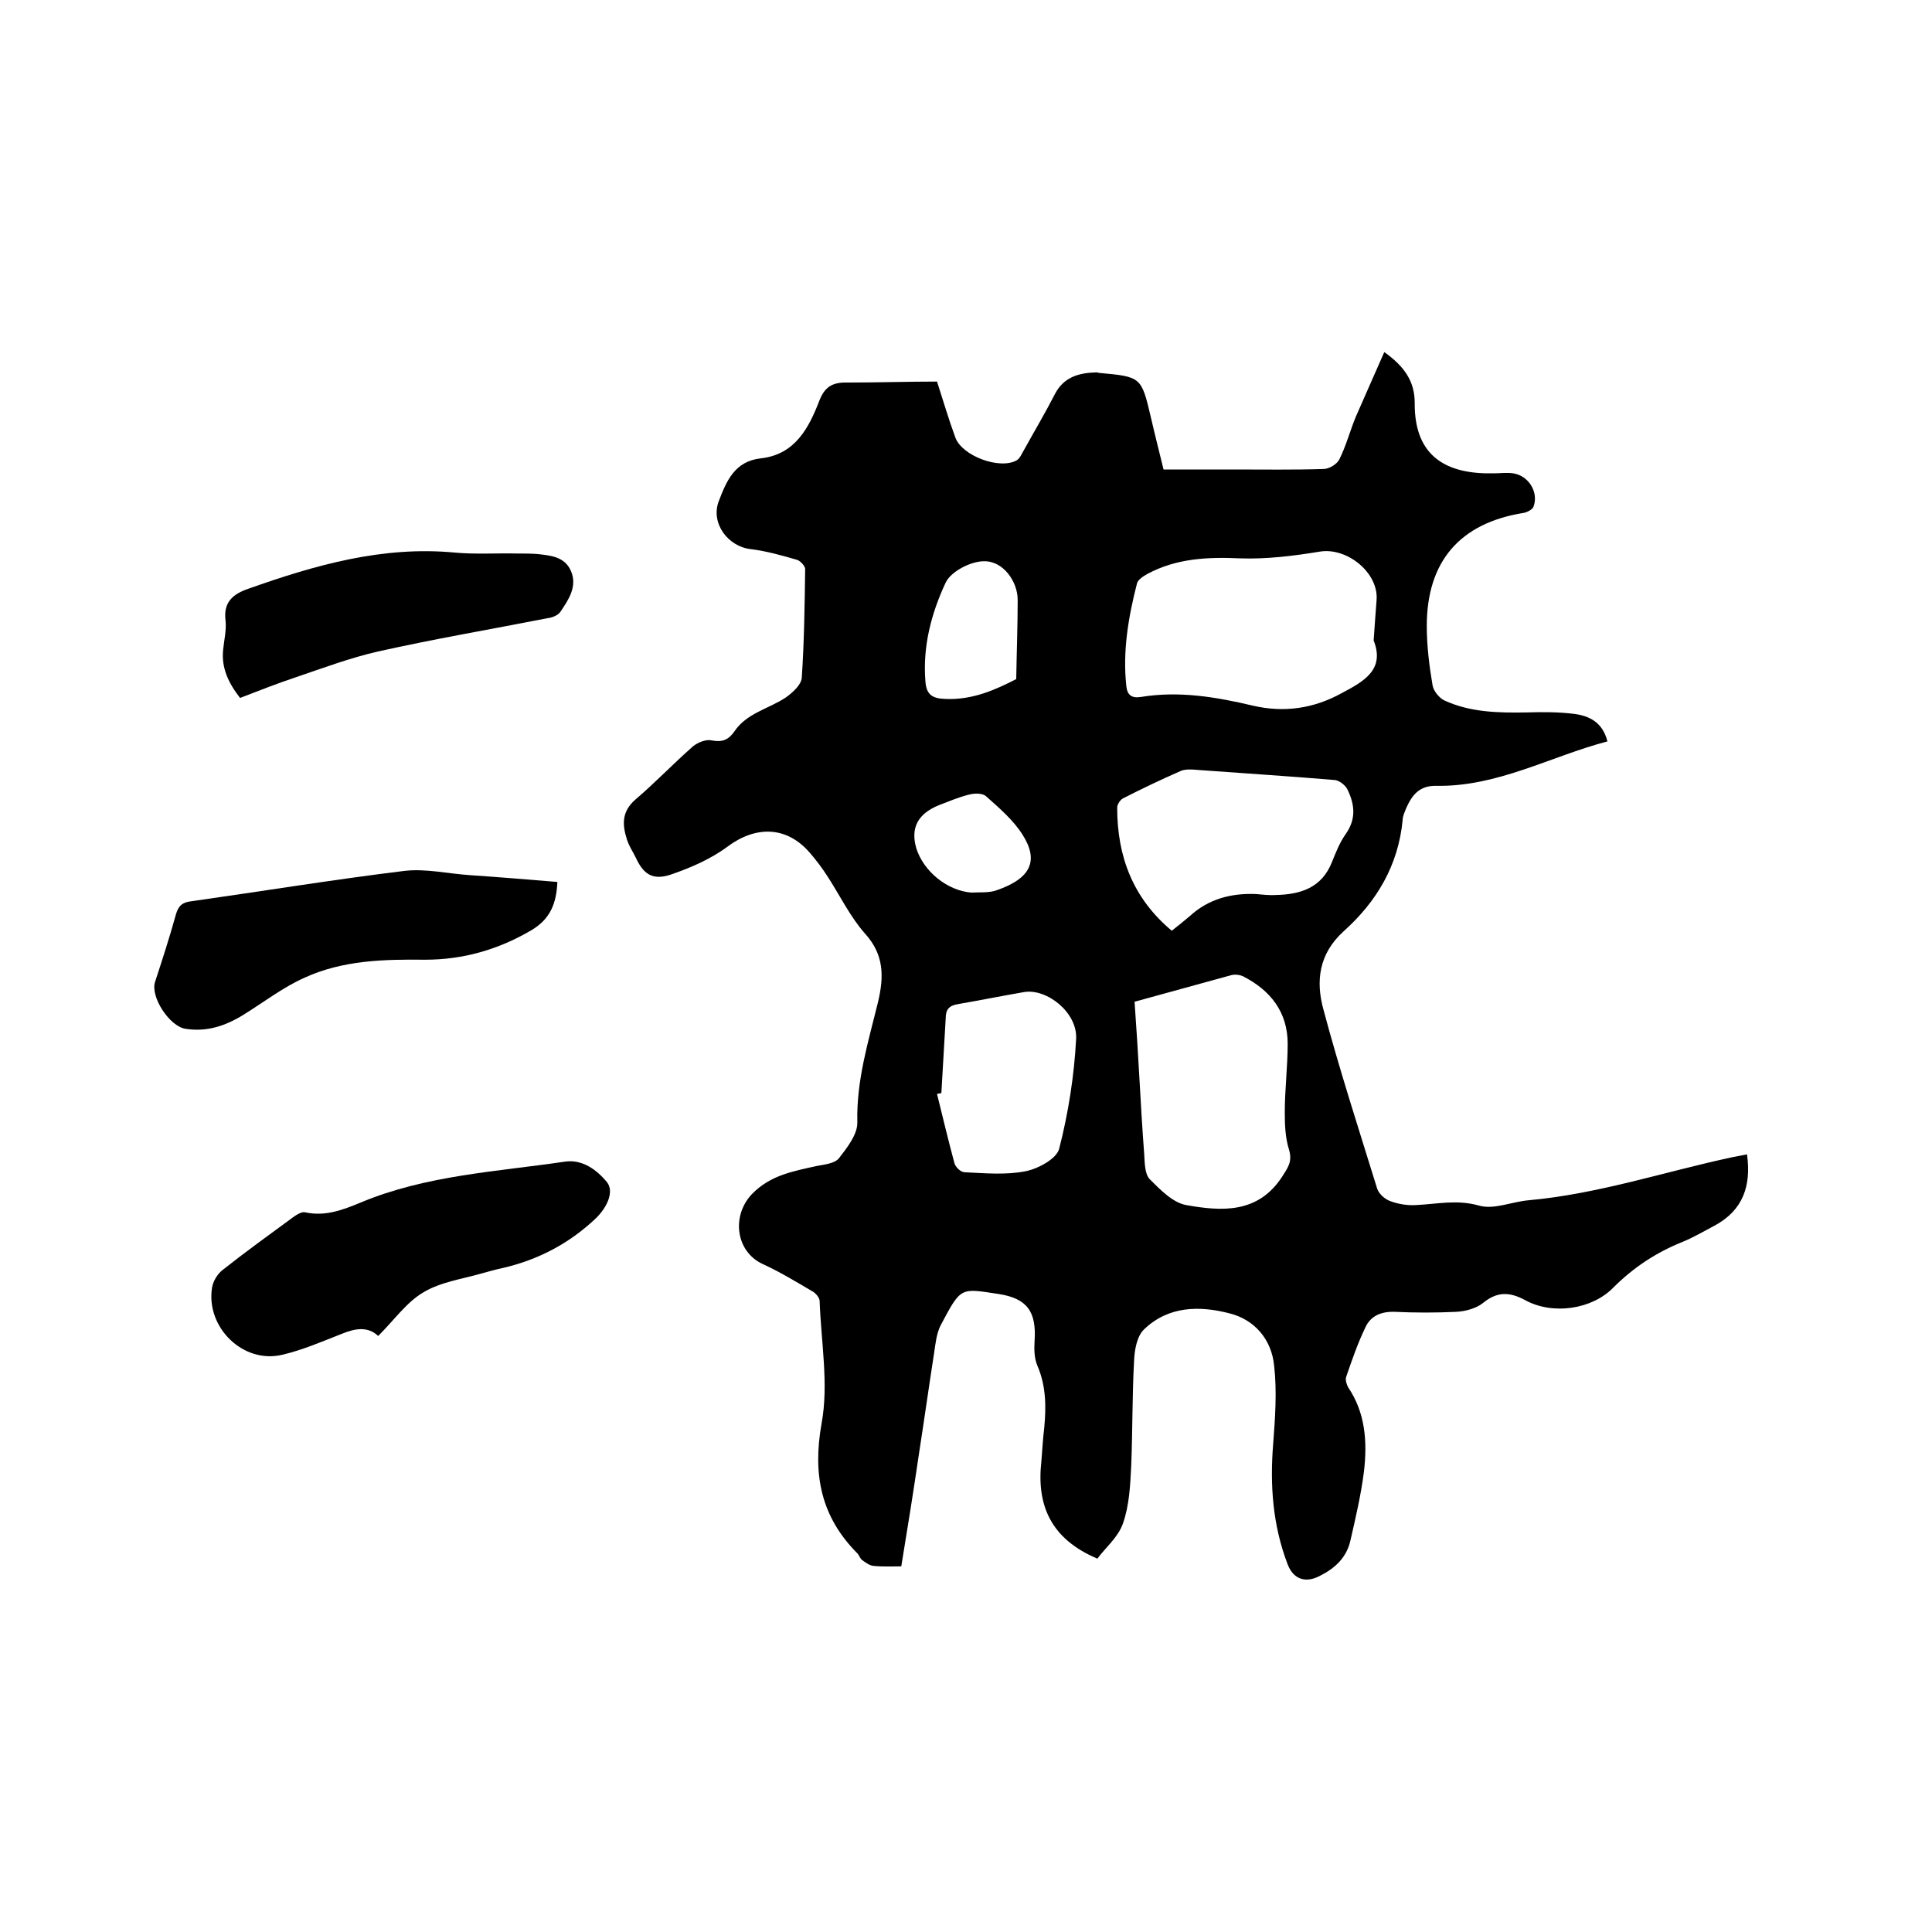
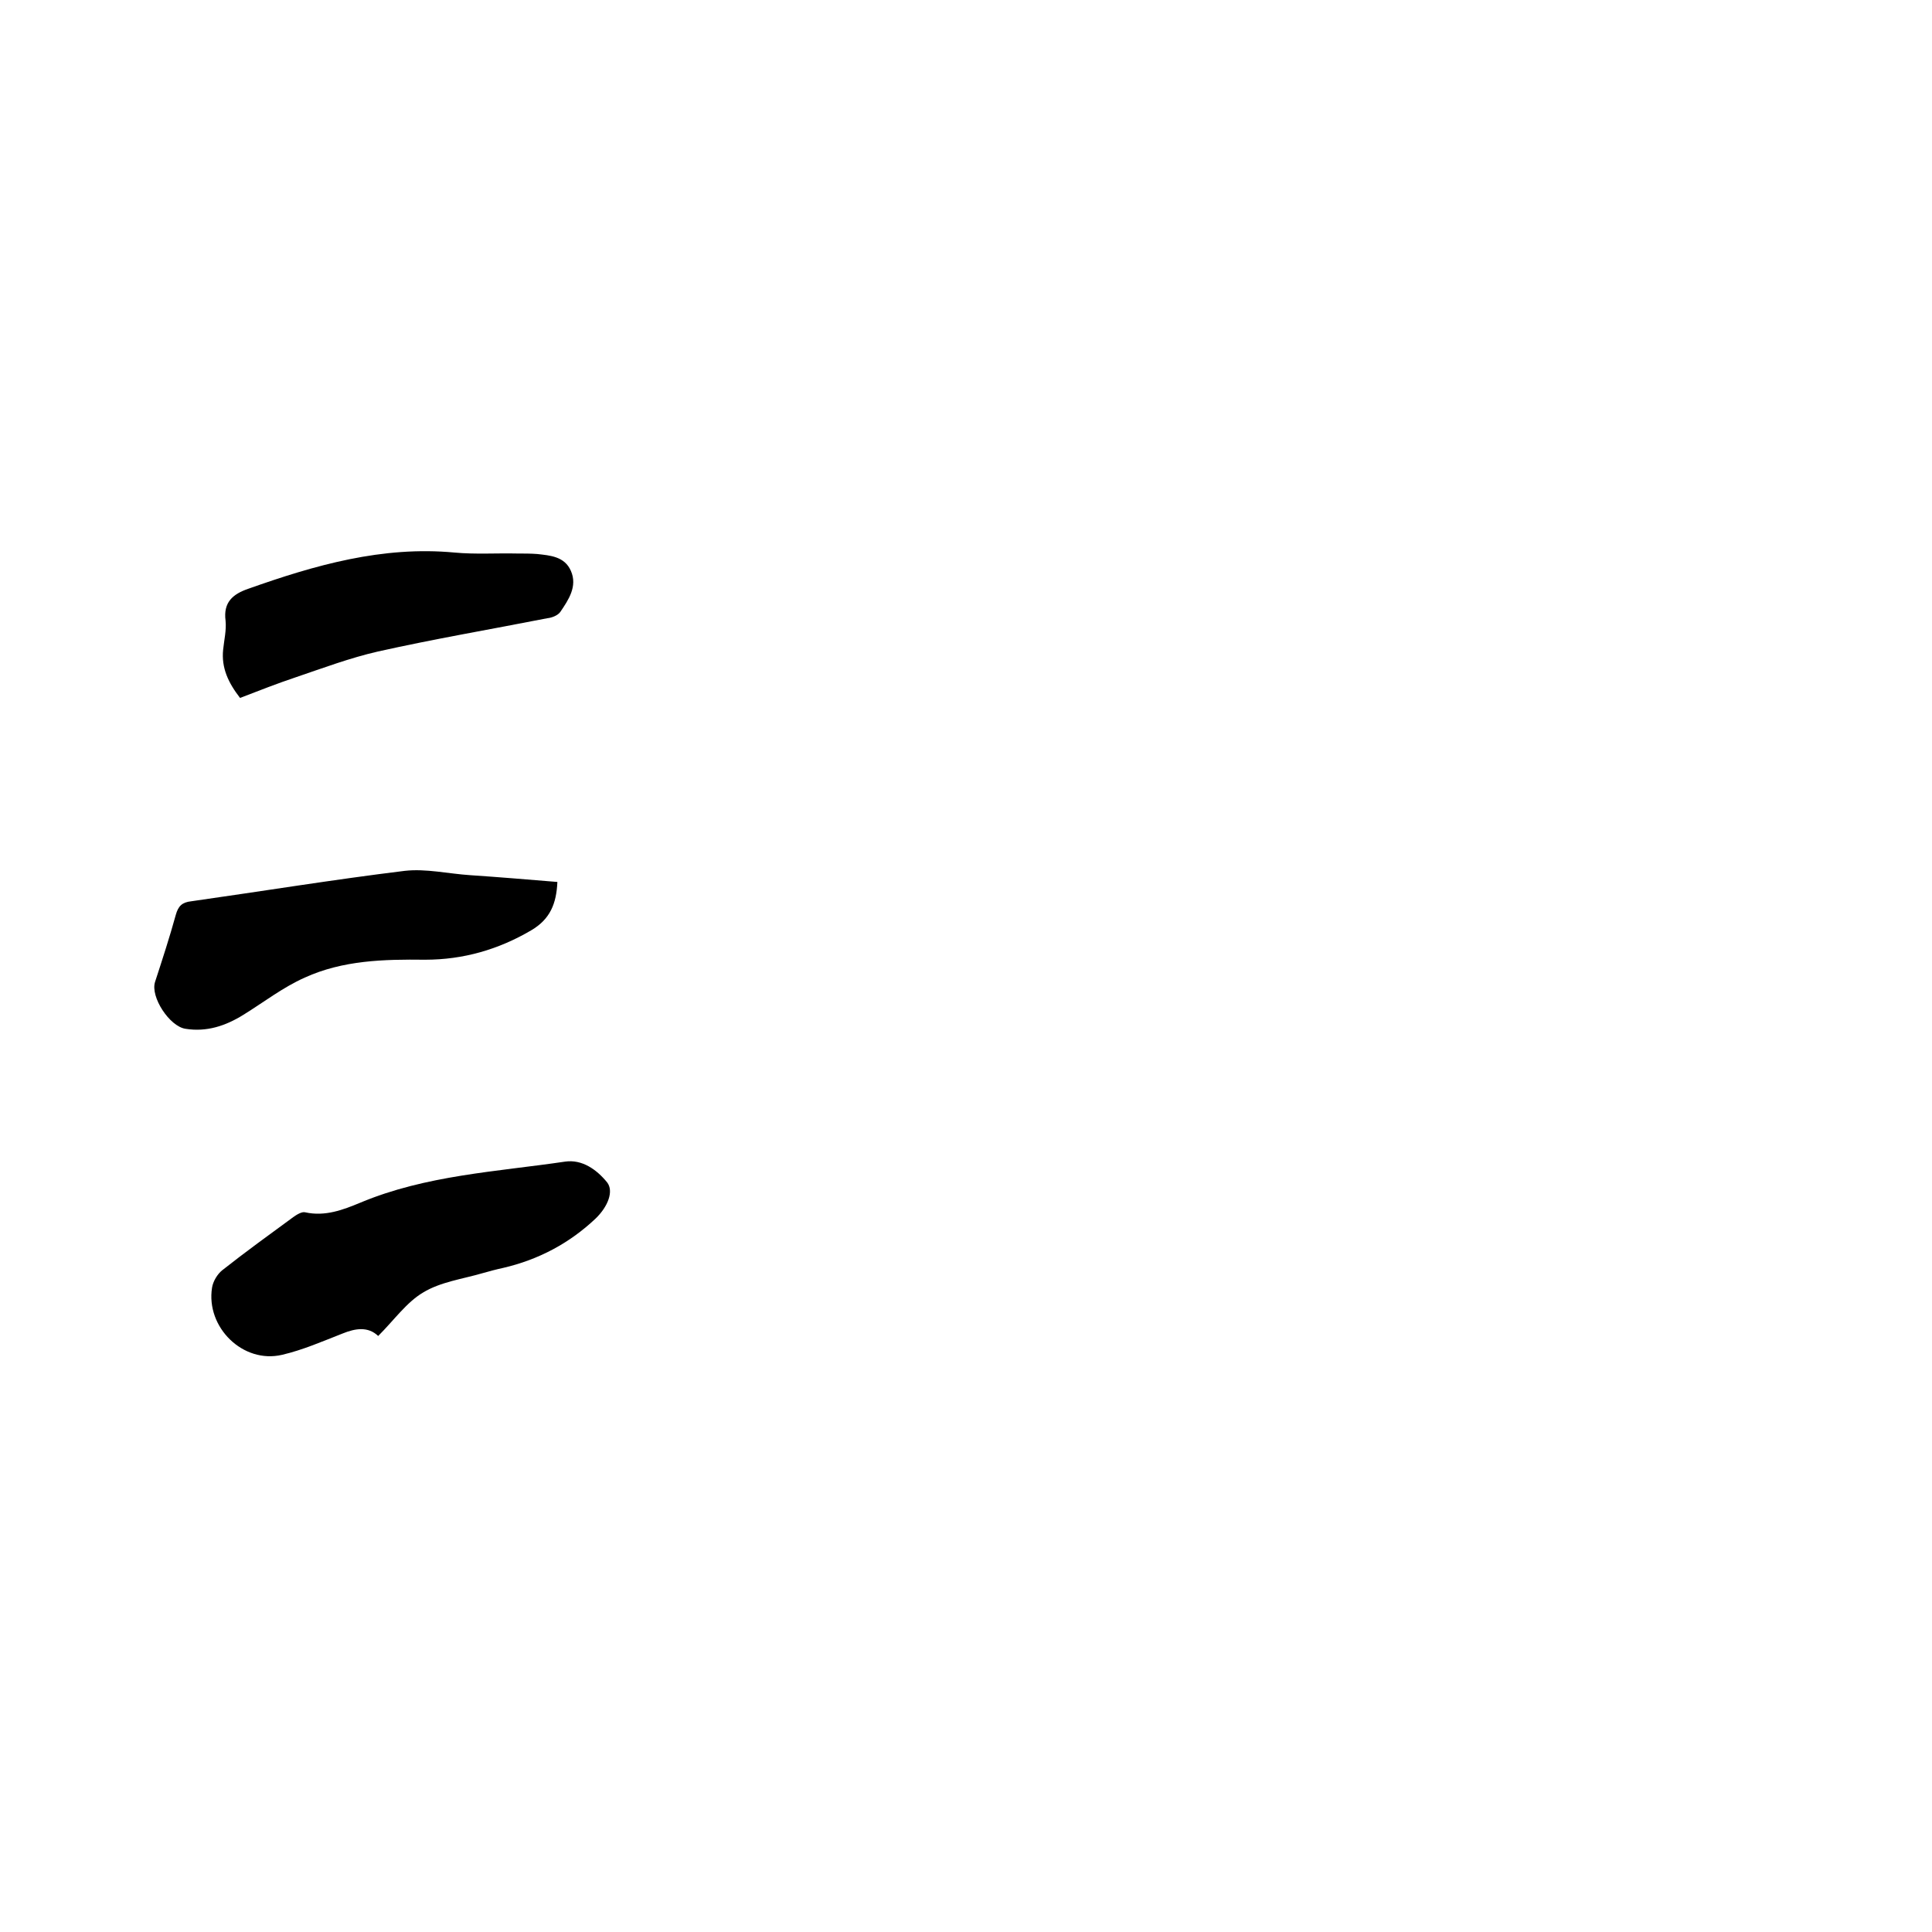
<svg xmlns="http://www.w3.org/2000/svg" enable-background="new 0 0 400 400" viewBox="0 0 400 400">
-   <path d="m194 79c1.3 4 2.4 7.8 3.8 11.6s9.2 6.7 12.7 4.7c.7-.4 1.1-1.5 1.6-2.3 2.1-3.8 4.3-7.5 6.3-11.4 1.8-3.5 4.9-4.4 8.5-4.5.2 0 .4 0 .6.1 8.8.8 8.8.8 10.8 9.3.8 3.5 1.7 7 2.6 10.7h14.4c6.2 0 12.5.1 18.7-.1 1.2 0 2.8-1 3.3-2 1.4-2.8 2.2-5.9 3.4-8.8 1.9-4.4 3.9-8.8 5.9-13.4 4.1 2.9 6.3 6 6.3 10.5-.1 11.4 6.9 14.8 16.3 14.6 1.4 0 2.8-.2 4.1 0 3.2.5 5.3 3.9 4.2 6.9-.2.6-1.4 1.2-2.1 1.3-13.1 2.1-20 10-20 23.4 0 4.1.5 8.2 1.2 12.3.2 1.2 1.4 2.6 2.4 3.1 5.4 2.5 11.2 2.6 17.1 2.5 3.3-.1 6.6-.1 9.8.3 3.1.4 5.9 1.7 6.9 5.7-11.8 3.1-22.7 9.4-35.4 9.2-3.6-.1-5.1 2-6.3 4.7-.3.8-.7 1.6-.7 2.4-.9 9.4-5.4 16.9-12.2 23-5.2 4.7-5.8 10.4-4.2 16.2 3.3 12.4 7.3 24.7 11.1 37 .3 1.1 1.6 2.3 2.8 2.7 1.6.6 3.5.9 5.2.8 4.4-.2 8.5-1.2 13.1.1 3.1.9 6.8-.8 10.3-1.1 14.4-1.3 28.1-5.9 42.1-8.9 1-.2 2-.4 3.1-.6.9 6.5-.8 11.6-6.8 14.8-2.1 1.1-4.3 2.4-6.5 3.3-5.5 2.2-10.2 5.3-14.4 9.5-4.4 4.5-12.5 5.7-18.2 2.6-3.3-1.8-5.9-1.8-8.8.6-1.4 1.1-3.6 1.7-5.5 1.8-4.2.2-8.5.2-12.7 0-2.8-.1-5 .8-6.1 3.2-1.6 3.3-2.8 6.8-4 10.3-.2.6.1 1.5.4 2.1 3.6 5.3 4 11.3 3.3 17.4-.6 4.8-1.7 9.5-2.8 14.3-.8 3.6-3.2 5.8-6.4 7.4-2.9 1.5-5.4.7-6.6-2.4-3.1-8.1-3.7-16.4-3-25 .4-5.3.8-10.8.2-16.1-.5-5.4-4-9.6-9.3-10.9-6.2-1.6-12.6-1.5-17.6 3.3-1.5 1.4-2 4.2-2.1 6.5-.4 7.3-.3 14.6-.6 21.9-.2 4-.4 8.1-1.7 11.8-1 2.9-3.7 5.1-5.3 7.3-9.7-4.1-12.6-11.1-11.6-20.1.2-2.3.3-4.6.6-7 .4-4.3.4-8.6-1.4-12.8-.7-1.6-.7-3.5-.6-5.2.4-6-1.5-8.8-7.5-9.7-7.9-1.2-7.7-1.5-11.9 6.4-.9 1.7-1.1 3.8-1.4 5.8-1.1 7.1-2.1 14.2-3.2 21.3-1.1 7.5-2.3 15-3.6 22.9-1.8 0-3.8.1-5.8-.1-.8-.1-1.6-.7-2.3-1.2-.4-.3-.6-.9-.9-1.3-7.6-7.6-9.4-16.3-7.5-27 1.5-8.1-.1-16.8-.4-25.3 0-.7-.8-1.7-1.6-2.1-3.4-2-6.7-4-10.2-5.6-5.6-2.6-6.5-10-2.2-14.5 3.8-3.9 8.5-4.7 13.4-5.8 1.6-.3 3.7-.5 4.6-1.6 1.7-2.2 3.9-5 3.8-7.5-.2-8.7 2.3-16.7 4.3-24.9 1.2-5.1 1.3-9.7-2.7-14.1-3.1-3.5-5.2-7.9-7.8-11.9-1.1-1.7-2.3-3.3-3.6-4.8-4.8-5.6-11.2-5.7-17.1-1.3-3.5 2.6-7.7 4.4-11.8 5.8-3.7 1.2-5.6-.1-7.2-3.6-.6-1.2-1.4-2.4-1.8-3.7-1-3.1-1.1-5.8 1.8-8.3 4.1-3.5 7.8-7.4 11.9-11 1-.8 2.7-1.5 3.9-1.2 2.1.4 3.4-.1 4.6-1.8 2.6-3.9 7.1-4.7 10.7-7.1 1.4-1 3.2-2.6 3.3-4.1.5-7.5.6-15 .7-22.5 0-.6-1-1.7-1.7-1.9-3.1-.9-6.3-1.8-9.5-2.2-4.8-.5-8.4-5.4-6.7-9.9 1.6-4.2 3.3-8.3 8.7-8.9 7.2-.8 10-6.4 12.2-12.1 1.2-3 3-3.7 6-3.6 6.2 0 12.2-.2 18.3-.2zm90.4 53.6c.2-3 .4-5.6.6-8.3.5-5.7-6.1-11-11.7-10.1-5.5.9-11.1 1.6-16.6 1.4-6.7-.3-13.1 0-19.1 3.2-.9.5-2 1.2-2.2 2-1.8 7-3 14.1-2.2 21.3.2 1.8 1.1 2.5 3 2.2 7.9-1.3 15.6 0 23.2 1.8 6.5 1.5 12.6.6 18.4-2.6 4.5-2.4 9-4.8 6.6-10.9zm-49.5 74.8c.4 5.5.7 10.6 1 15.8.3 5.3.6 10.6 1 15.8.1 1.7.1 4 1.1 5.1 2.2 2.2 4.8 4.9 7.6 5.4 7.3 1.3 14.8 1.8 19.8-5.8 1.2-1.9 2.2-3.1 1.5-5.6-.8-2.5-.9-5.2-.9-7.8 0-4.7.6-9.5.6-14.2 0-6.6-3.6-11.1-9.3-14-.7-.3-1.6-.4-2.4-.2-6.5 1.8-13.1 3.6-20 5.5zm7.7-14.7c1.3-1 2.5-2 3.7-3 3.9-3.6 8.6-4.8 13.7-4.6 1.4.1 2.7.3 4.1.2 5.2-.1 9.6-1.5 11.7-6.9.8-2 1.6-4 2.8-5.7 2.2-3.1 1.9-6.1.4-9.2-.4-.9-1.7-1.9-2.6-2-9.5-.8-19-1.4-28.5-2.1-1.1-.1-2.4-.2-3.4.2-4.1 1.8-8.1 3.7-12 5.7-.6.3-1.2 1.3-1.2 1.9 0 10.2 3.3 18.8 11.3 25.5zm-47.7 33.6c-.3.1-.6.1-.9.2 1.2 4.8 2.3 9.5 3.6 14.3.2.8 1.3 1.9 2.1 1.9 4.2.2 8.5.6 12.6-.2 2.6-.5 6.5-2.6 7-4.7 1.9-7.4 3.1-15.1 3.5-22.7.3-5.5-6.1-10.5-10.8-9.7-4.6.8-9.1 1.7-13.7 2.5-1.8.3-2.5 1.1-2.5 2.9-.3 5.2-.6 10.4-.9 15.5zm15.5-85.7c.1-6 .3-11.2.3-16.4 0-3.8-3-8.1-7-8-2.7 0-6.8 2.1-7.9 4.4-3 6.4-4.8 13.3-4.2 20.5.2 2.7 1.4 3.5 4 3.6 5.8.3 10.7-2 14.8-4.1zm-9.3 44.2c1.8-.1 3.7.1 5.3-.5 6.9-2.4 8.8-6 5.3-11.5-1.9-3-4.8-5.5-7.5-7.9-.7-.7-2.4-.7-3.5-.4-2.1.5-4.2 1.4-6.3 2.2-4.4 1.8-5.9 4.7-4.7 8.9 1.5 4.8 6.4 8.8 11.4 9.2z" />
  <path d="m78.3 276.6c-2.1-2-4.7-1.6-7.4-.5-4.1 1.6-8.2 3.4-12.5 4.4-8.1 1.9-15.8-5.7-14.5-13.9.2-1.3 1.1-2.8 2.1-3.6 4.8-3.8 9.8-7.4 14.7-11 .7-.5 1.8-1.2 2.5-1 4.1.9 7.8-.5 11.4-2 13.6-5.7 28.2-6.4 42.4-8.5 3.5-.5 6.5 1.6 8.7 4.3 1.4 1.8.2 5-2.4 7.5-5.4 5.1-11.8 8.5-19.1 10.2-1.4.3-2.9.7-4.3 1.1-4.1 1.2-8.7 1.8-12.3 4-3.4 2-6 5.7-9.3 9z" />
  <path d="m115.4 182.6c-.2 4.5-1.5 7.7-5.4 10-6.8 4-14.1 6.1-22 6.1-8.5-.1-17 .1-24.9 3.7-4.5 2-8.5 5.1-12.7 7.7-3.7 2.3-7.6 3.6-12 2.9-3.3-.5-7.3-6.6-6.3-9.7 1.5-4.6 3-9.2 4.3-13.9.5-1.8 1.3-2.6 3.2-2.8 14.8-2.1 29.5-4.5 44.2-6.3 4.4-.5 9 .6 13.6.9 6 .4 11.9.9 18 1.4z" />
  <path d="m49.7 144.5c-2.4-3.1-3.9-6.2-3.5-10 .2-2 .7-4 .5-6-.5-3.8 1.5-5.5 4.7-6.6 13.8-4.9 27.8-8.9 42.7-7.5 4.3.4 8.7.1 13 .2 1.4 0 2.8 0 4.1.1 2.7.3 5.7.5 7 3.5 1.4 3.2-.5 6-2.2 8.5-.5.7-1.7 1.2-2.7 1.3-11.7 2.3-23.5 4.3-35.1 6.9-5.7 1.3-11.3 3.4-16.9 5.3-3.9 1.3-7.7 2.8-11.6 4.3z" />
</svg>